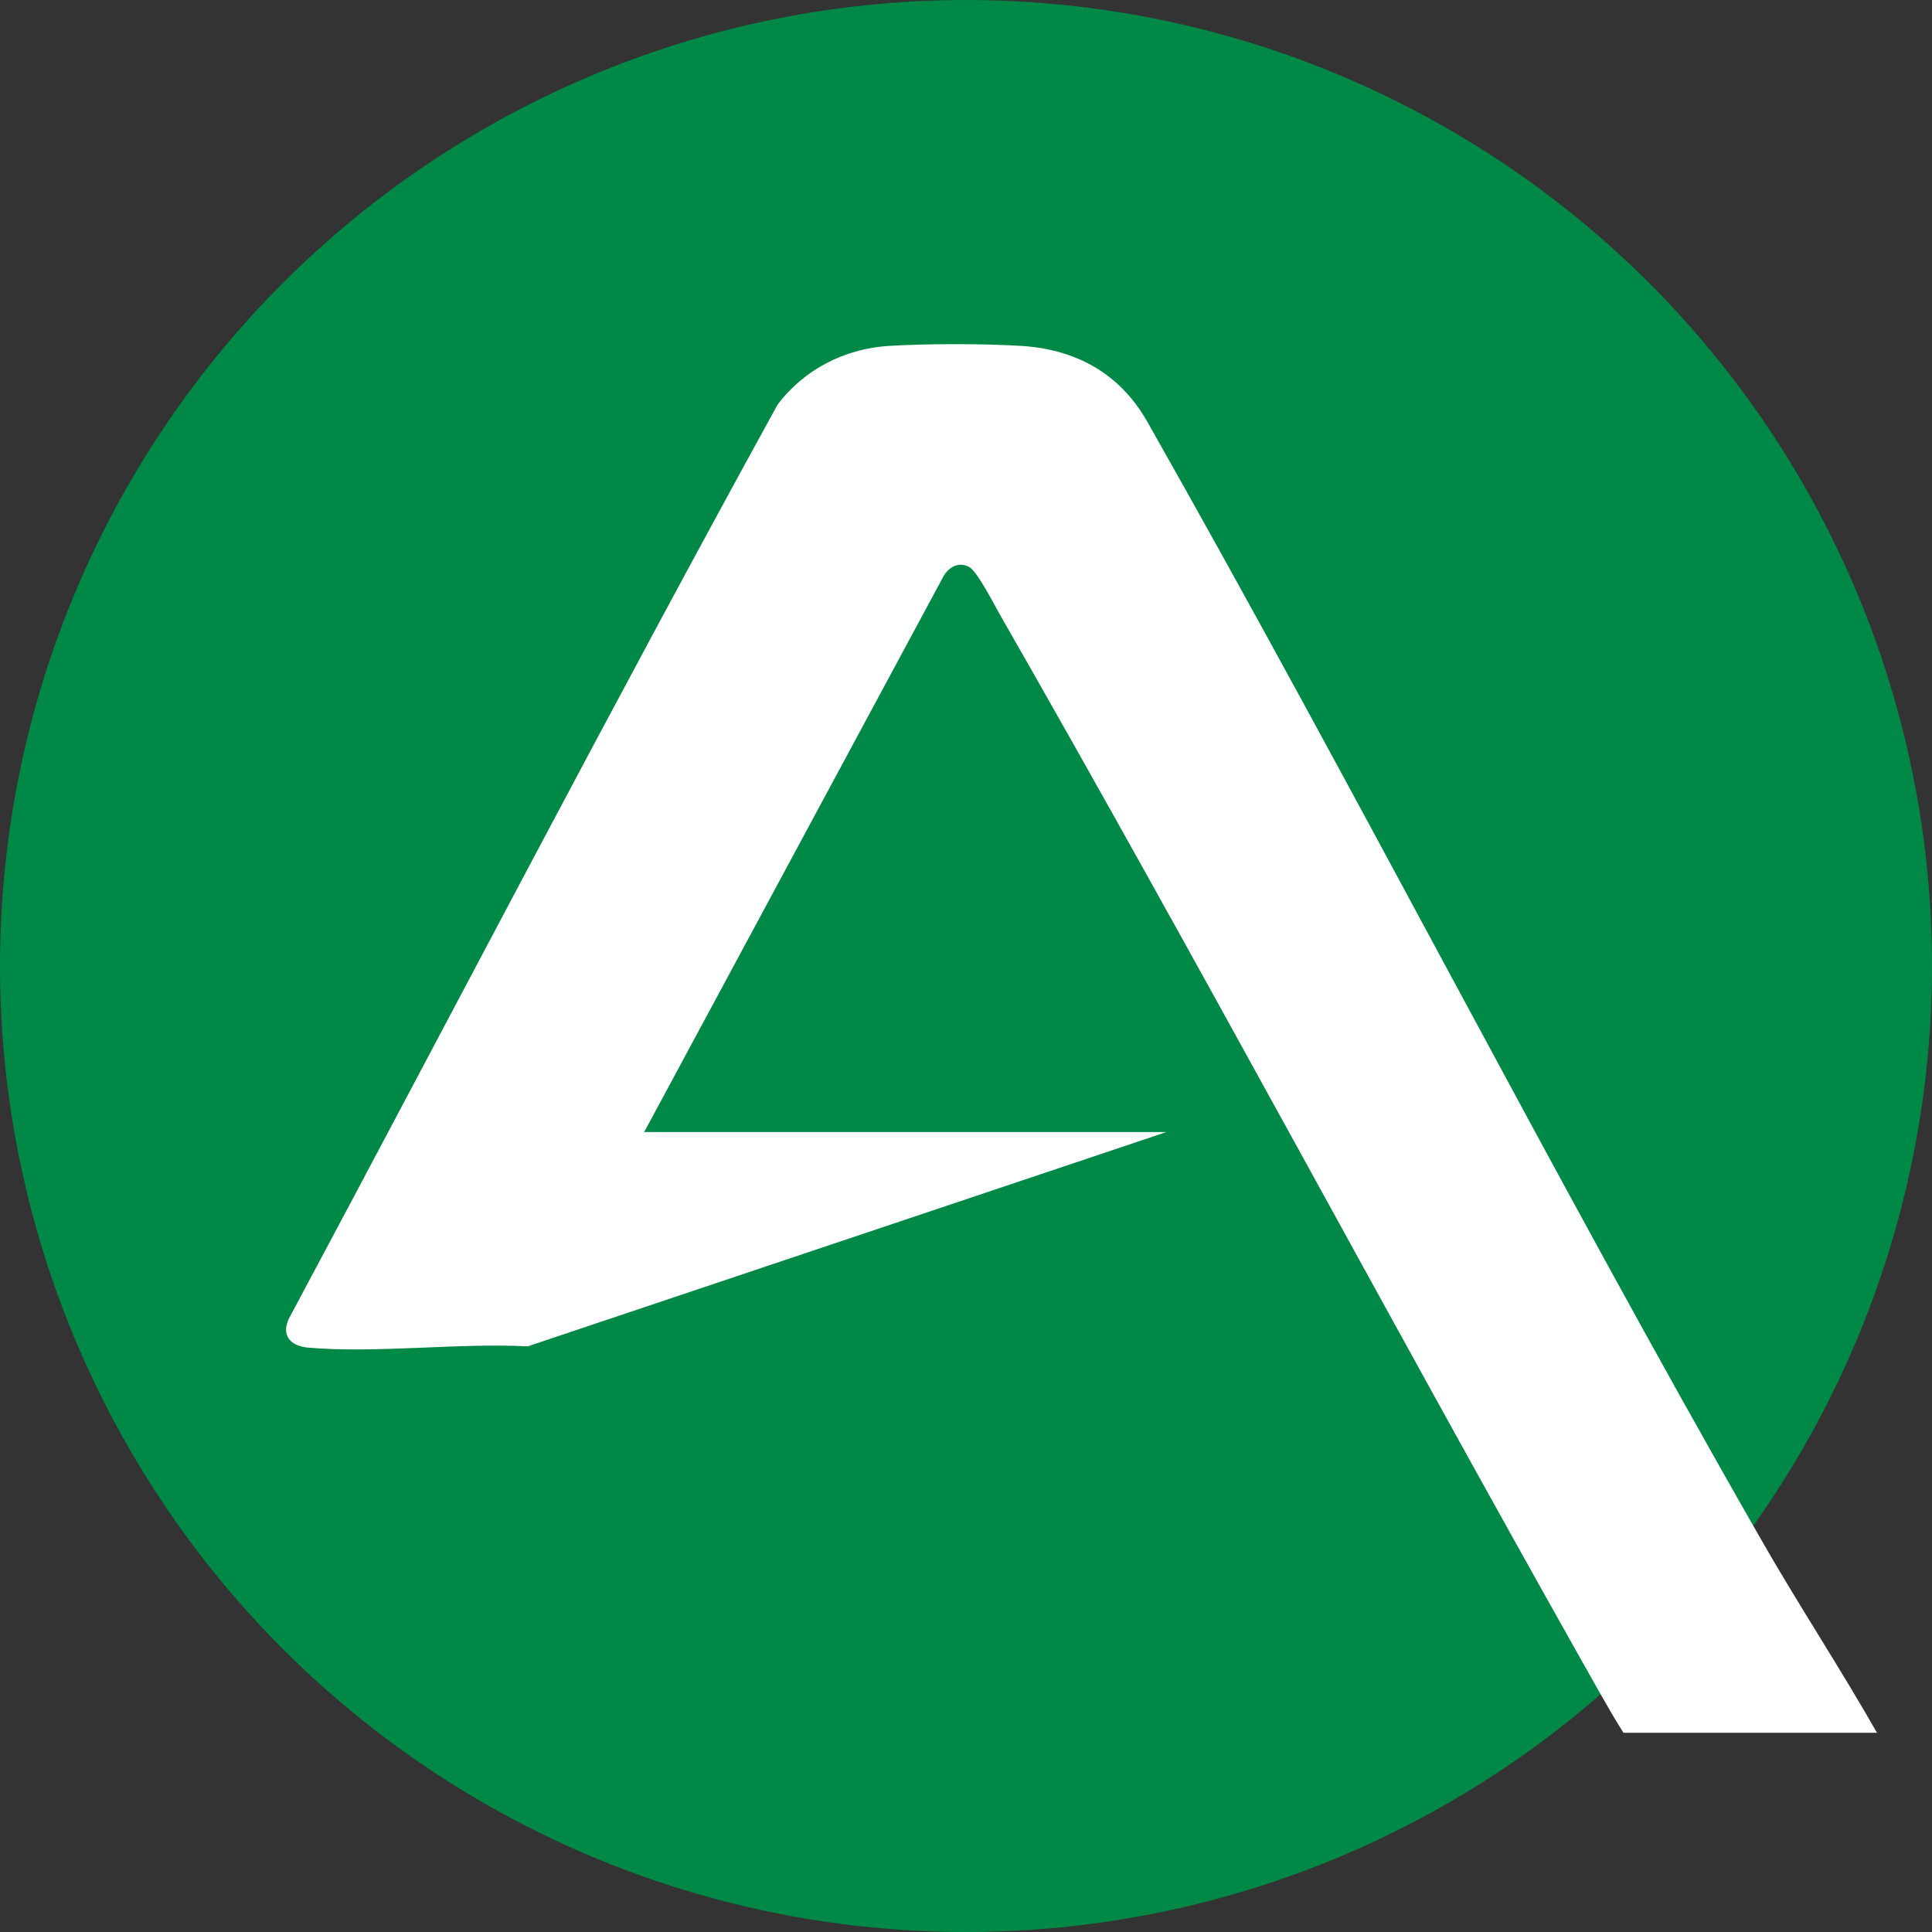
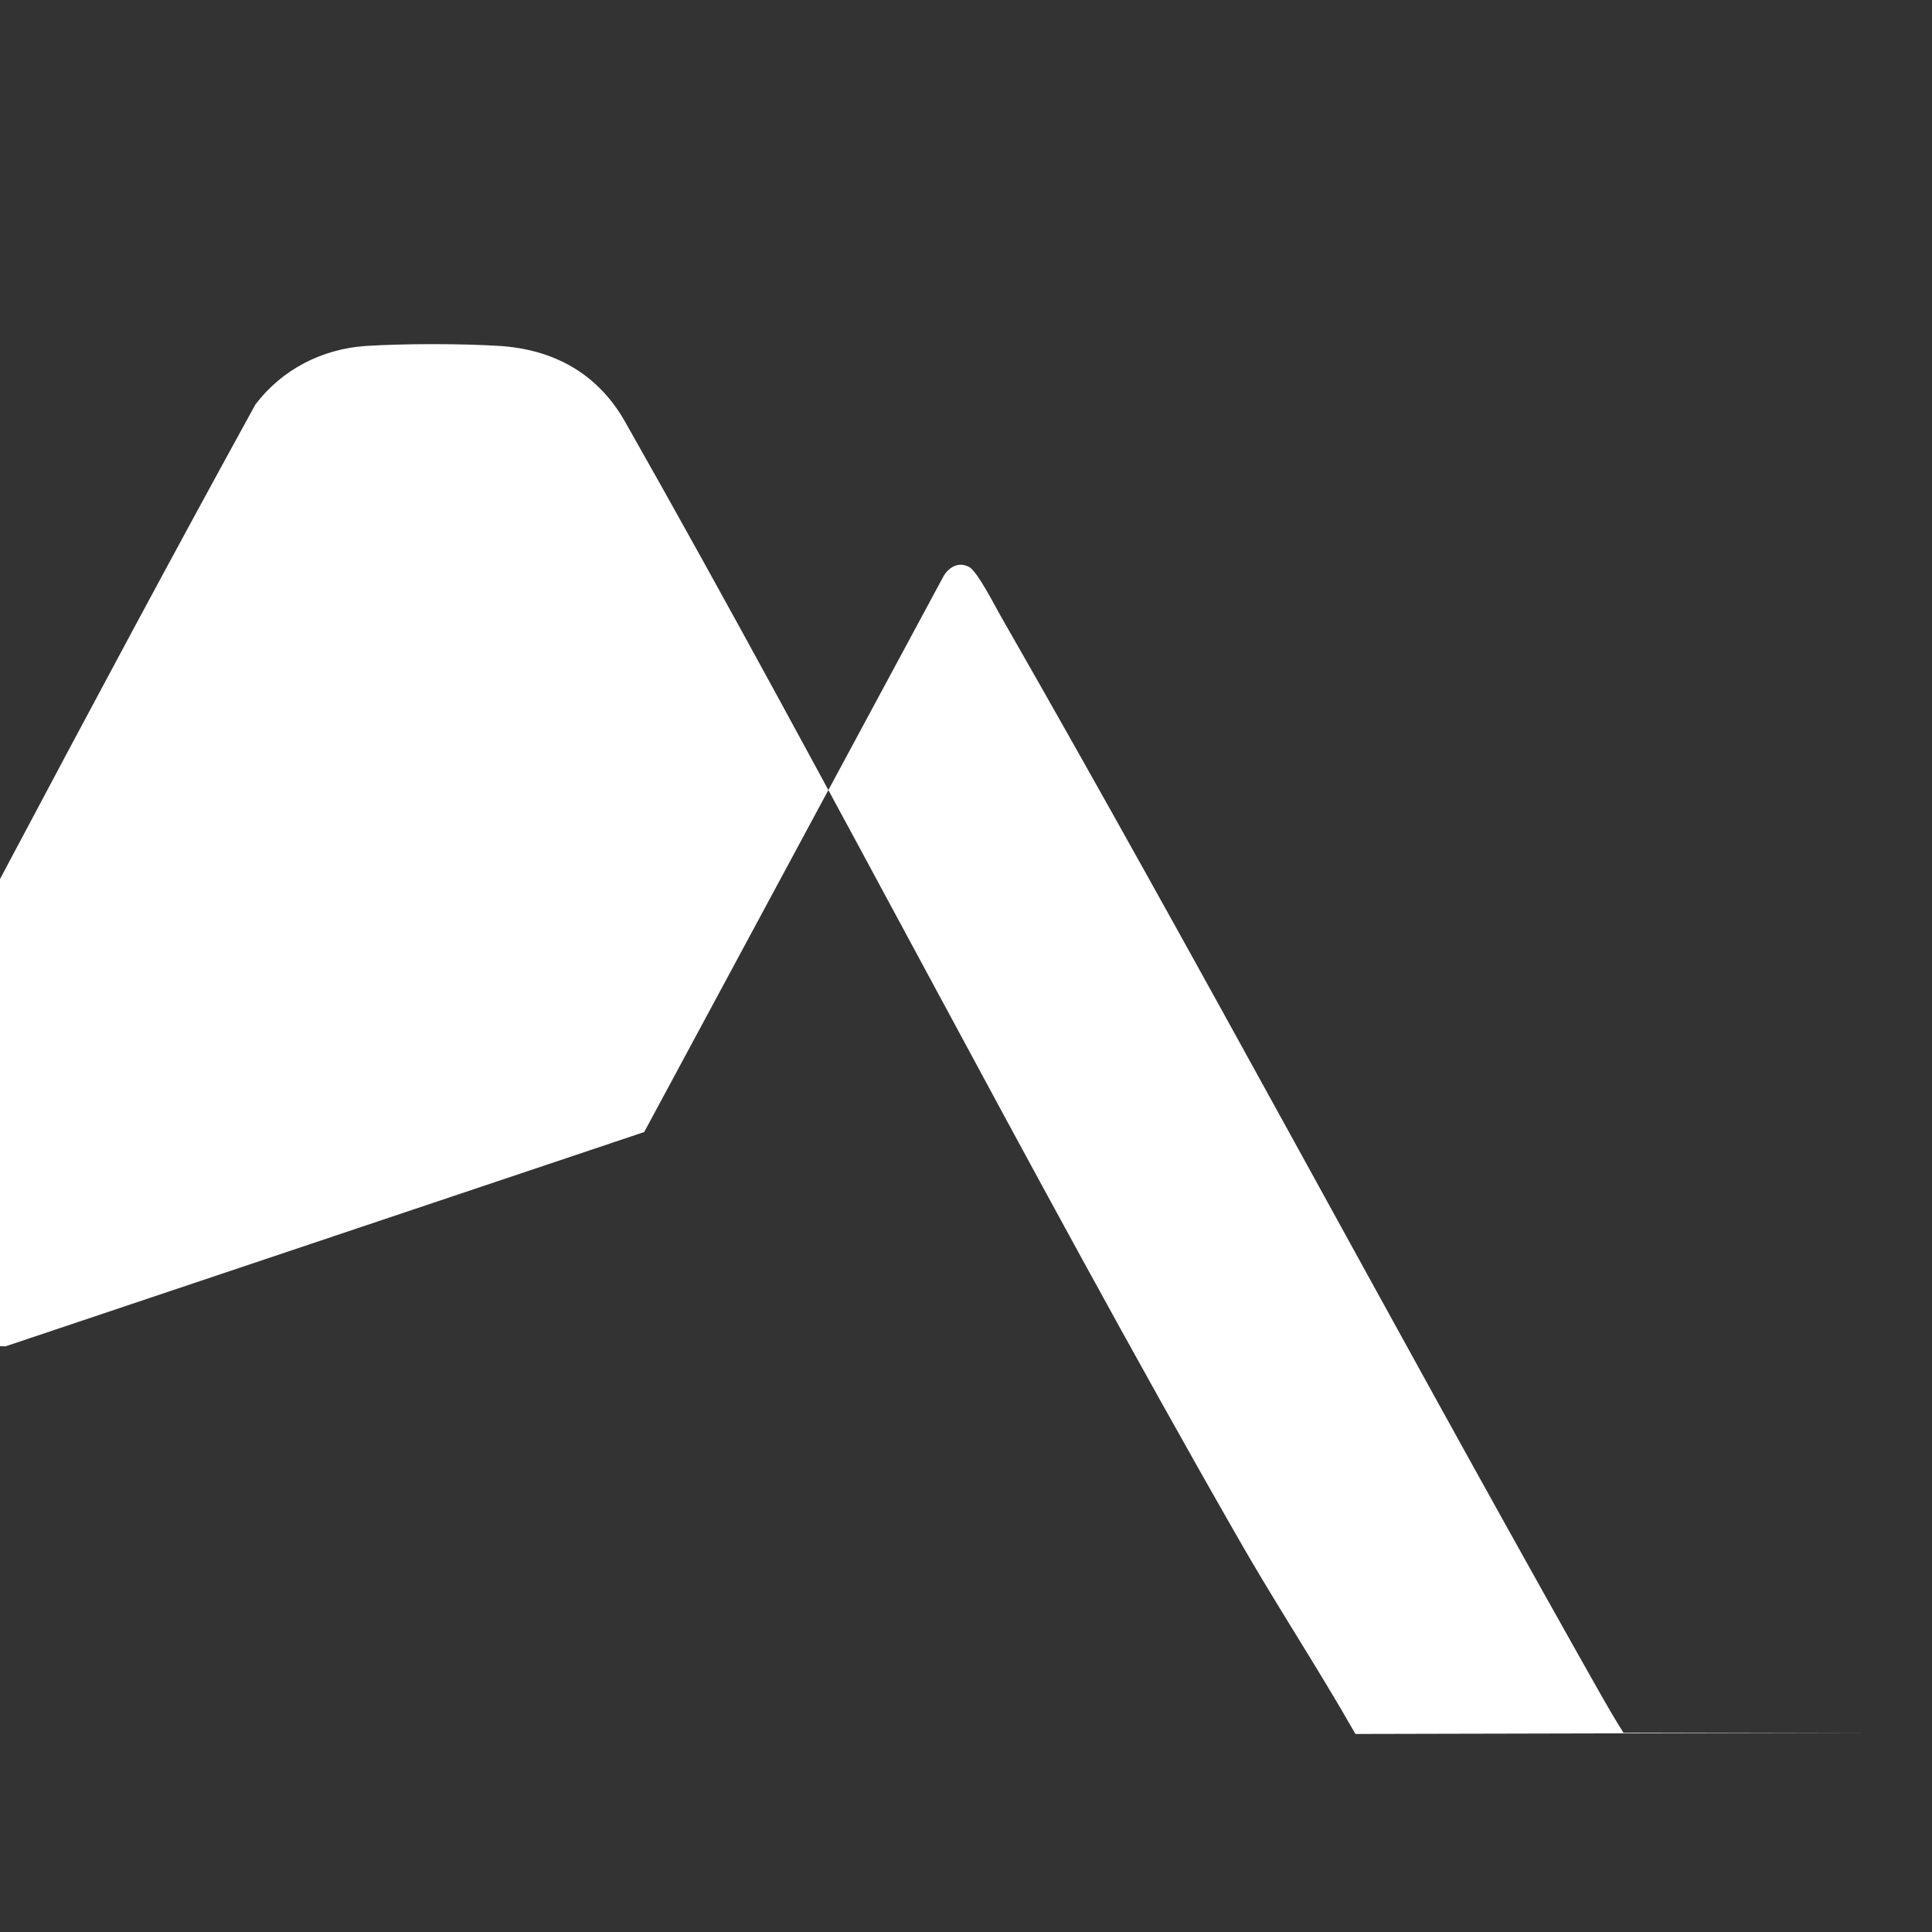
<svg xmlns="http://www.w3.org/2000/svg" id="Layer_1" data-name="Layer 1" viewBox="0 0 32 32">
  <rect x="0" y="0" width="32" height="32" fill="#333333" stroke="none" />
  <defs>
    <style>
      .cls-1 {
        fill: #008847;
        stroke: #008847;
        stroke-width: 3px;
      }

      .cls-2 {
        fill: #fff;
      }
    </style>
  </defs>
  <g id="Group_53" data-name="Group 53">
-     <circle id="Ellipse_5" data-name="Ellipse 5" class="cls-1" cx="16" cy="16" r="14.5" />
-   </g>
-   <path class="cls-2" d="M31.09,28.7h-4.2c-.26-.41-.49-.84-.73-1.26-3.22-5.72-6.31-11.52-9.57-17.21-.1-.17-.4-.77-.54-.84-.17-.09-.33,0-.42.15l-4.96,9.21h8.65l-10.58,3.55c-1.17-.06-2.5.12-3.65.02-.28-.03-.43-.2-.31-.47,2.7-5.05,5.34-10.13,8.1-15.15.44-.58,1.1-.92,1.83-.97.64-.04,1.58-.04,2.22,0,.9.06,1.62.46,2.07,1.25,3.46,6.1,6.65,12.37,10.13,18.45.63,1.11,1.34,2.18,1.97,3.29Z" />
+     </g>
+   <path class="cls-2" d="M31.09,28.7h-4.2c-.26-.41-.49-.84-.73-1.26-3.22-5.72-6.31-11.52-9.57-17.21-.1-.17-.4-.77-.54-.84-.17-.09-.33,0-.42.15l-4.96,9.21l-10.58,3.55c-1.17-.06-2.5.12-3.65.02-.28-.03-.43-.2-.31-.47,2.7-5.05,5.34-10.13,8.1-15.15.44-.58,1.1-.92,1.83-.97.64-.04,1.58-.04,2.22,0,.9.06,1.62.46,2.07,1.25,3.46,6.1,6.65,12.37,10.13,18.45.63,1.11,1.34,2.18,1.97,3.29Z" />
</svg>